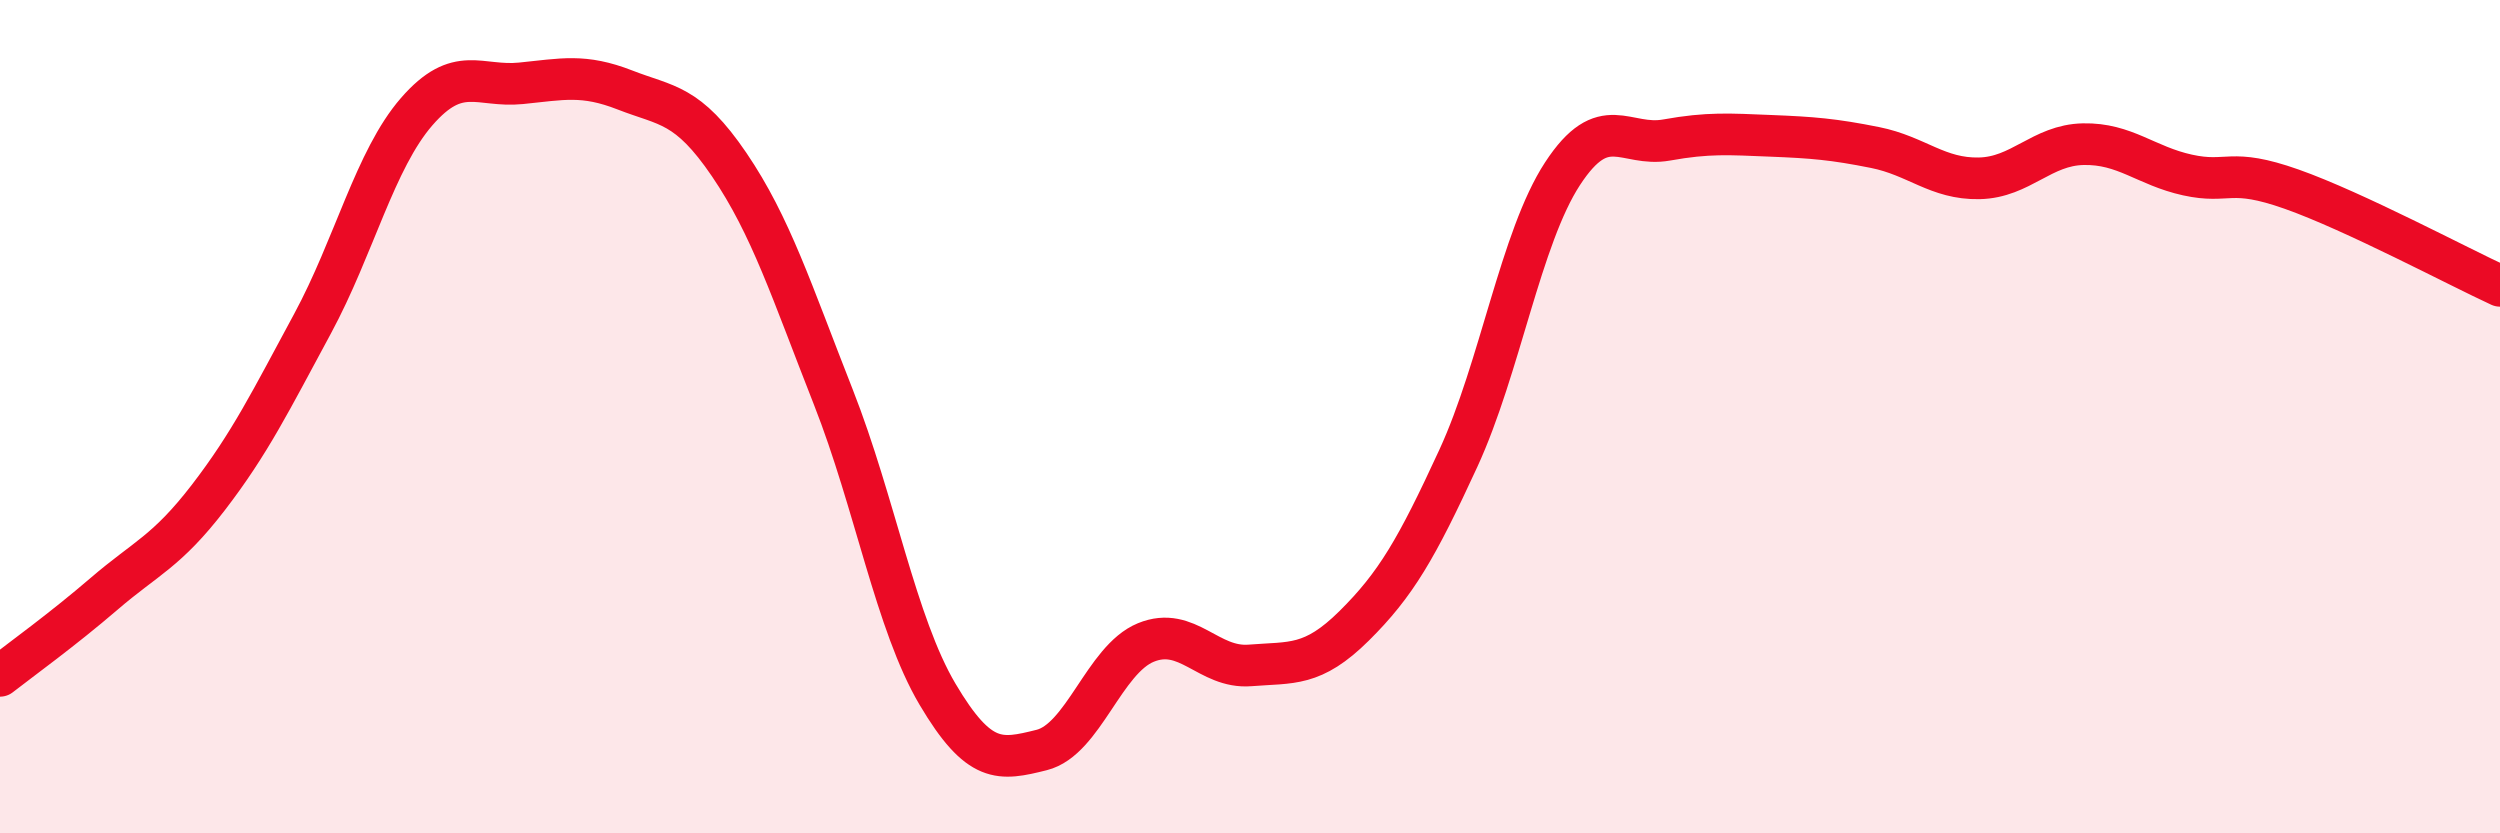
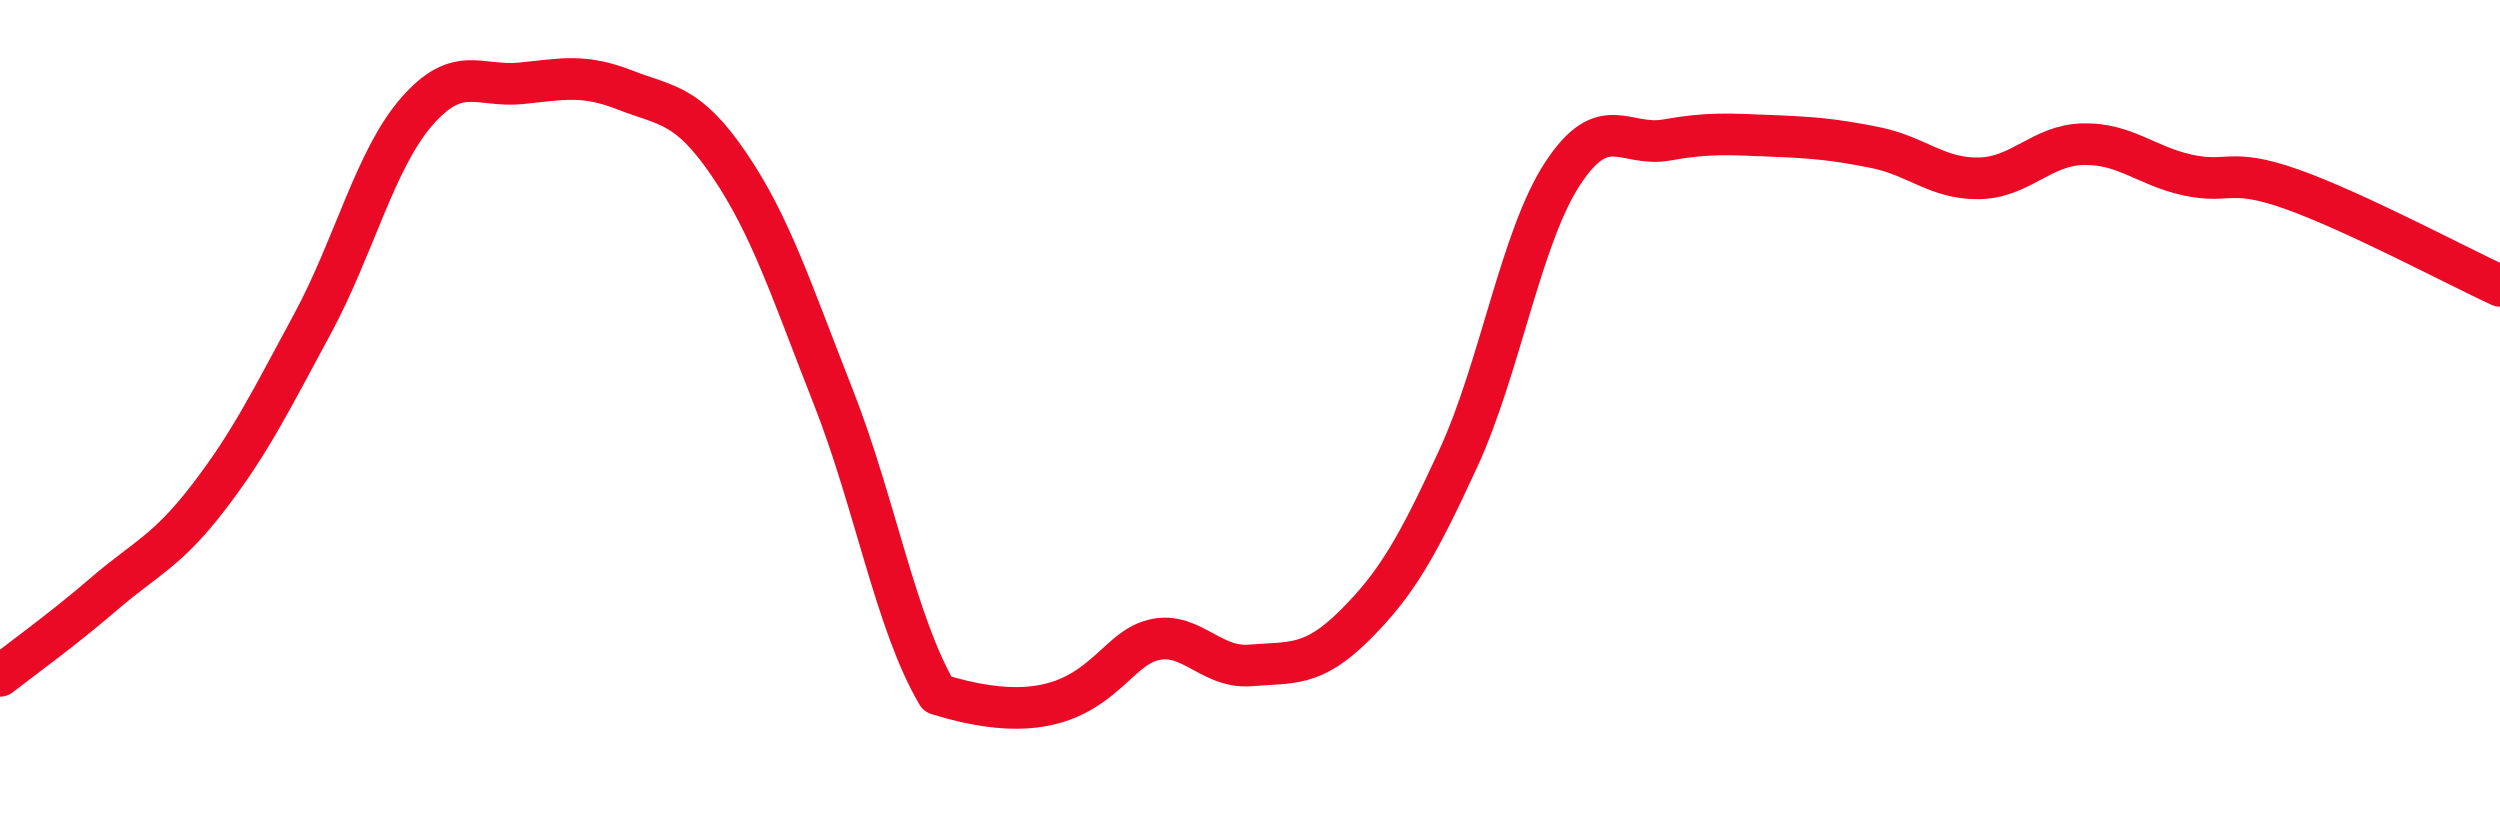
<svg xmlns="http://www.w3.org/2000/svg" width="60" height="20" viewBox="0 0 60 20">
-   <path d="M 0,16.22 C 0.5,15.83 1.5,15.11 2.5,14.25 C 3.5,13.39 4,13.24 5,11.94 C 6,10.64 6.5,9.62 7.5,7.77 C 8.5,5.92 9,3.83 10,2.68 C 11,1.53 11.5,2.1 12.5,2 C 13.5,1.9 14,1.77 15,2.16 C 16,2.55 16.5,2.48 17.5,3.95 C 18.5,5.42 19,6.99 20,9.53 C 21,12.07 21.5,14.97 22.5,16.66 C 23.5,18.35 24,18.25 25,18 C 26,17.75 26.5,15.83 27.5,15.42 C 28.5,15.01 29,16.05 30,15.97 C 31,15.89 31.5,16.01 32.5,15.02 C 33.5,14.03 34,13.17 35,11 C 36,8.83 36.5,5.7 37.5,4.17 C 38.5,2.64 39,3.54 40,3.36 C 41,3.18 41.5,3.22 42.5,3.26 C 43.5,3.3 44,3.34 45,3.54 C 46,3.74 46.5,4.3 47.5,4.28 C 48.5,4.26 49,3.48 50,3.46 C 51,3.44 51.5,3.98 52.5,4.2 C 53.5,4.42 53.5,4.01 55,4.54 C 56.5,5.07 59,6.4 60,6.86L60 20L0 20Z" fill="#EB0A25" opacity="0.1" stroke-linecap="round" stroke-linejoin="round" />
-   <path d="M 0,16.22 C 0.5,15.83 1.5,15.11 2.5,14.25 C 3.5,13.39 4,13.24 5,11.94 C 6,10.64 6.5,9.62 7.5,7.77 C 8.5,5.92 9,3.83 10,2.68 C 11,1.53 11.5,2.1 12.5,2 C 13.5,1.9 14,1.77 15,2.16 C 16,2.55 16.5,2.48 17.5,3.95 C 18.5,5.42 19,6.99 20,9.53 C 21,12.07 21.5,14.97 22.5,16.66 C 23.5,18.35 24,18.25 25,18 C 26,17.75 26.5,15.83 27.5,15.42 C 28.5,15.01 29,16.05 30,15.97 C 31,15.89 31.5,16.01 32.5,15.02 C 33.5,14.03 34,13.17 35,11 C 36,8.83 36.5,5.7 37.5,4.17 C 38.5,2.64 39,3.54 40,3.36 C 41,3.18 41.5,3.22 42.5,3.26 C 43.5,3.3 44,3.34 45,3.54 C 46,3.74 46.5,4.3 47.5,4.28 C 48.5,4.26 49,3.48 50,3.46 C 51,3.44 51.5,3.98 52.5,4.2 C 53.5,4.42 53.5,4.01 55,4.54 C 56.5,5.07 59,6.4 60,6.86" stroke="#EB0A25" stroke-width="1" fill="none" stroke-linecap="round" stroke-linejoin="round" />
+   <path d="M 0,16.22 C 0.5,15.83 1.5,15.11 2.5,14.25 C 3.5,13.39 4,13.24 5,11.94 C 6,10.64 6.5,9.62 7.5,7.77 C 8.5,5.92 9,3.83 10,2.68 C 11,1.53 11.5,2.1 12.5,2 C 13.5,1.9 14,1.77 15,2.16 C 16,2.55 16.5,2.48 17.5,3.95 C 18.5,5.42 19,6.99 20,9.53 C 21,12.07 21.5,14.97 22.5,16.66 C 26,17.75 26.5,15.83 27.5,15.42 C 28.5,15.01 29,16.05 30,15.97 C 31,15.89 31.5,16.01 32.5,15.02 C 33.5,14.03 34,13.17 35,11 C 36,8.83 36.5,5.7 37.5,4.17 C 38.5,2.64 39,3.54 40,3.36 C 41,3.18 41.5,3.22 42.5,3.26 C 43.5,3.3 44,3.34 45,3.54 C 46,3.74 46.5,4.3 47.5,4.28 C 48.5,4.26 49,3.48 50,3.46 C 51,3.44 51.5,3.98 52.5,4.2 C 53.5,4.42 53.5,4.01 55,4.54 C 56.5,5.07 59,6.4 60,6.86" stroke="#EB0A25" stroke-width="1" fill="none" stroke-linecap="round" stroke-linejoin="round" />
</svg>